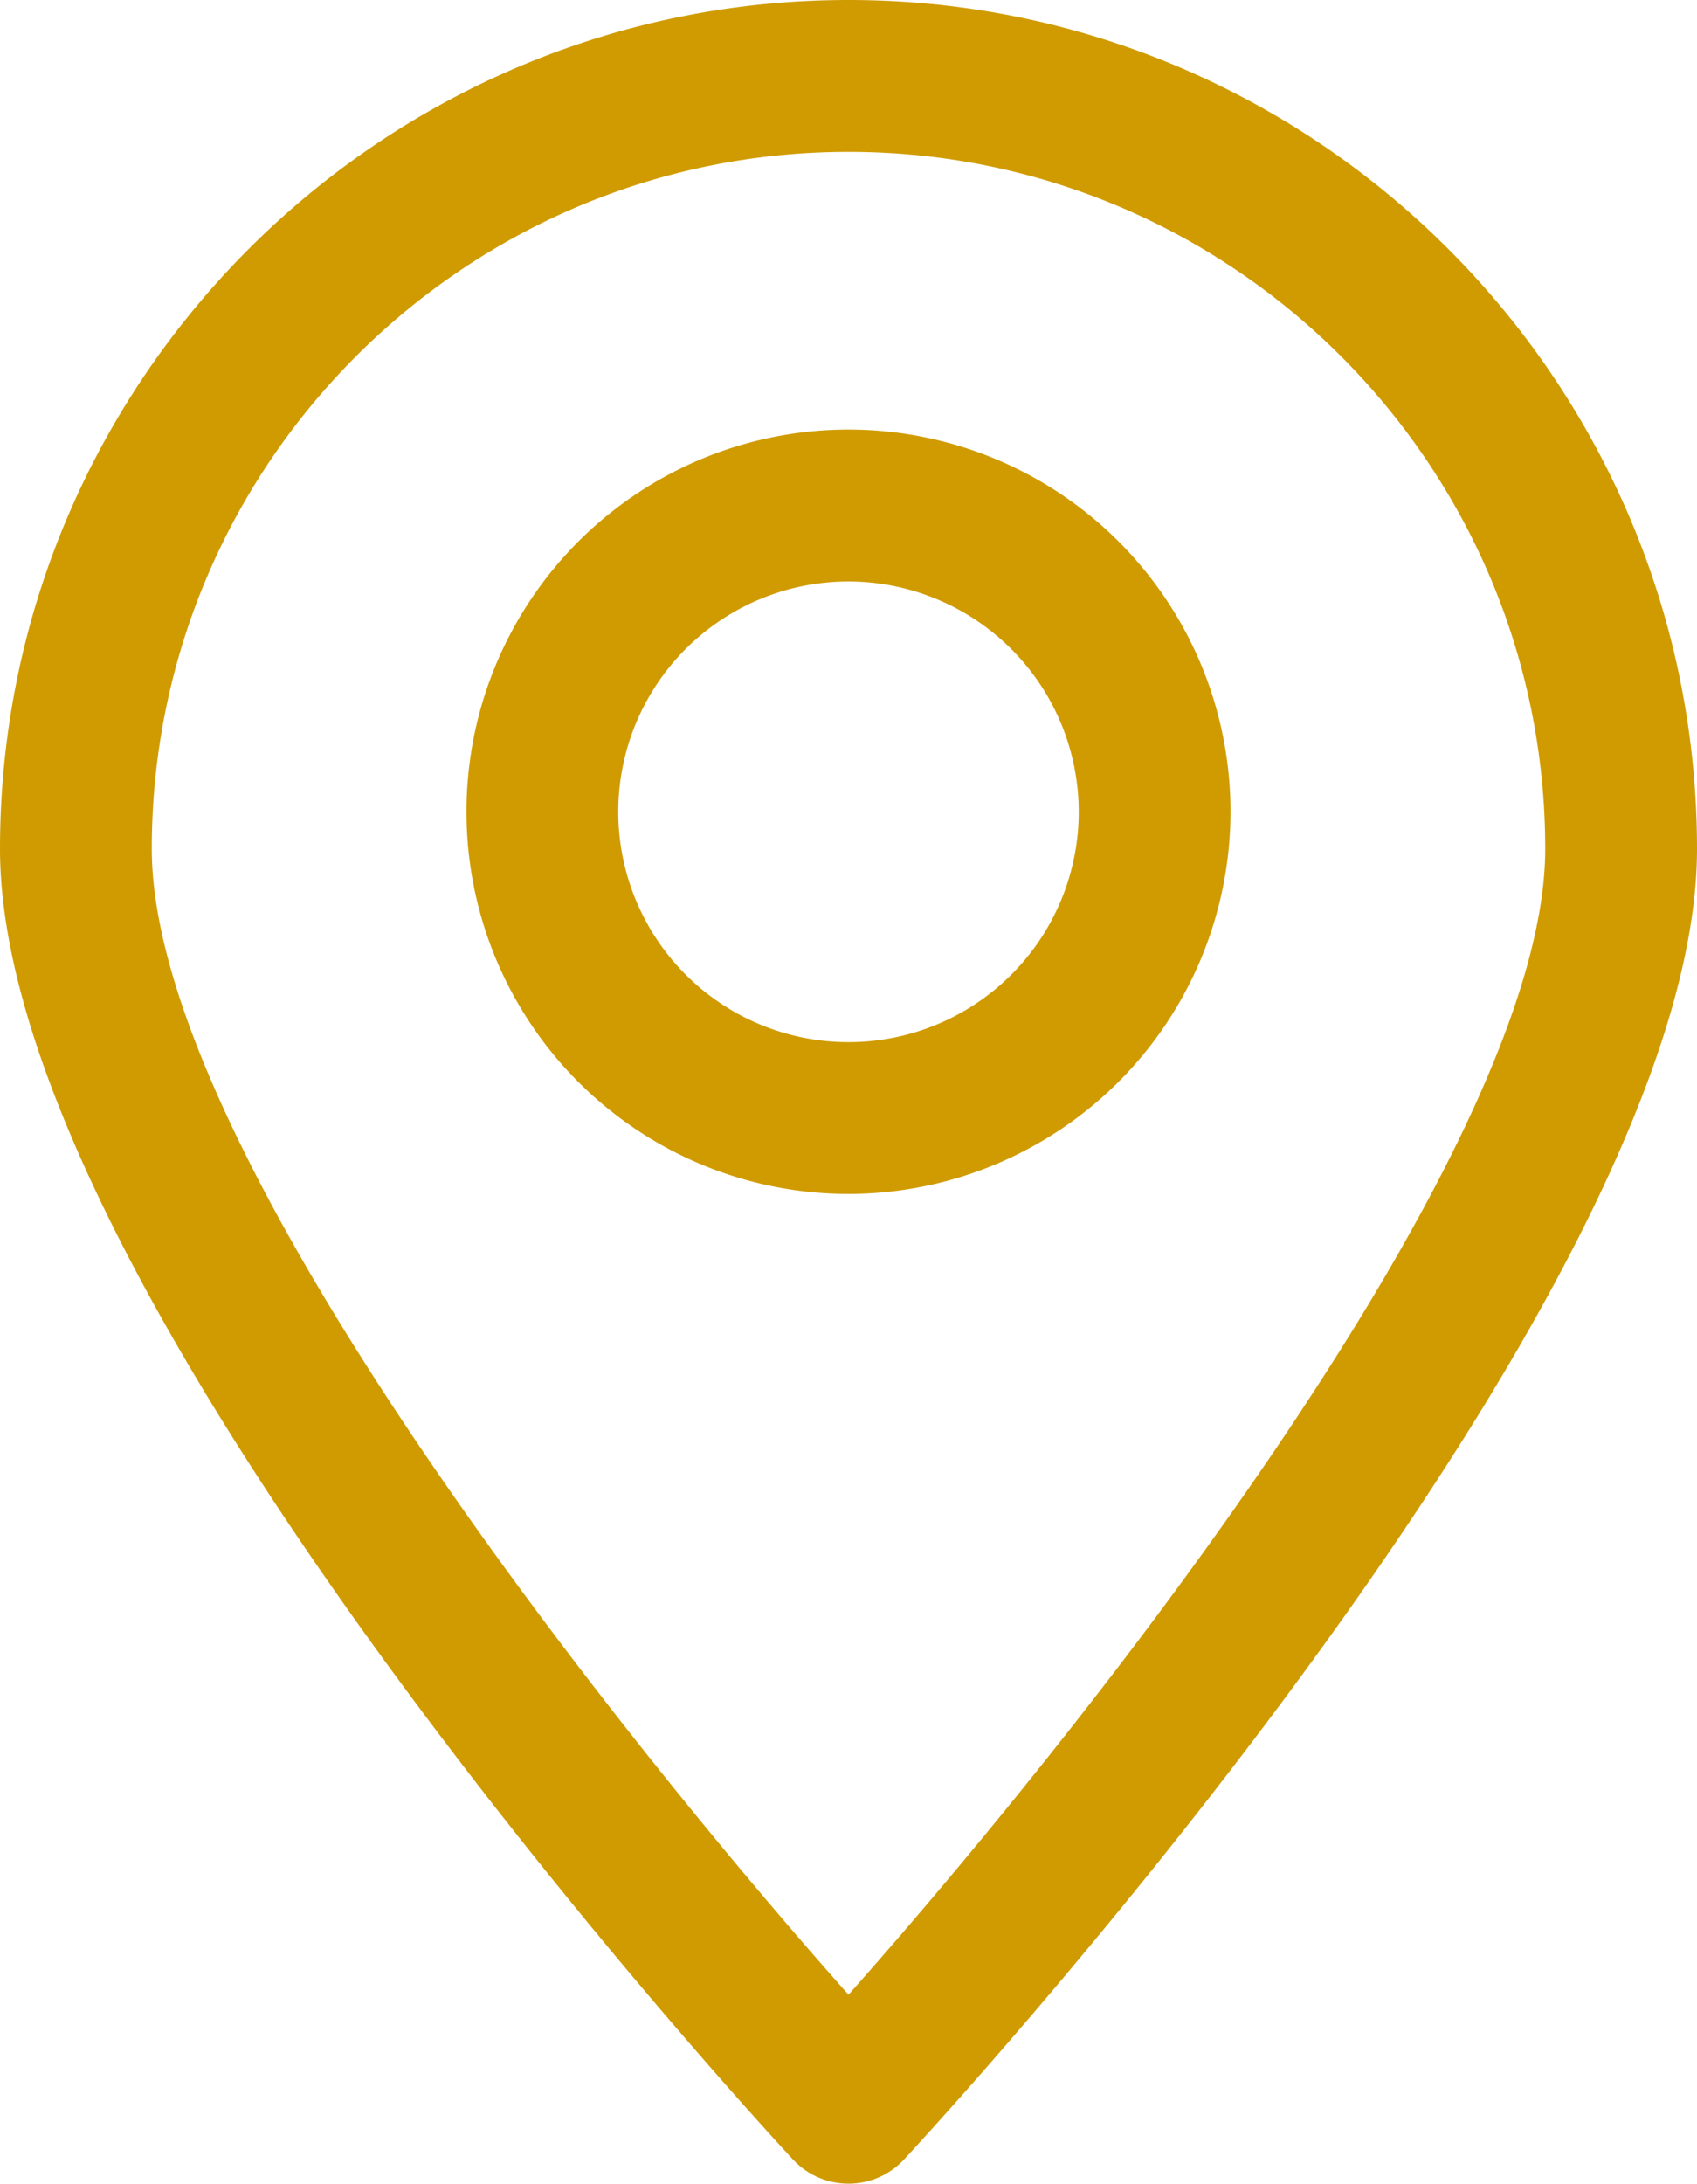
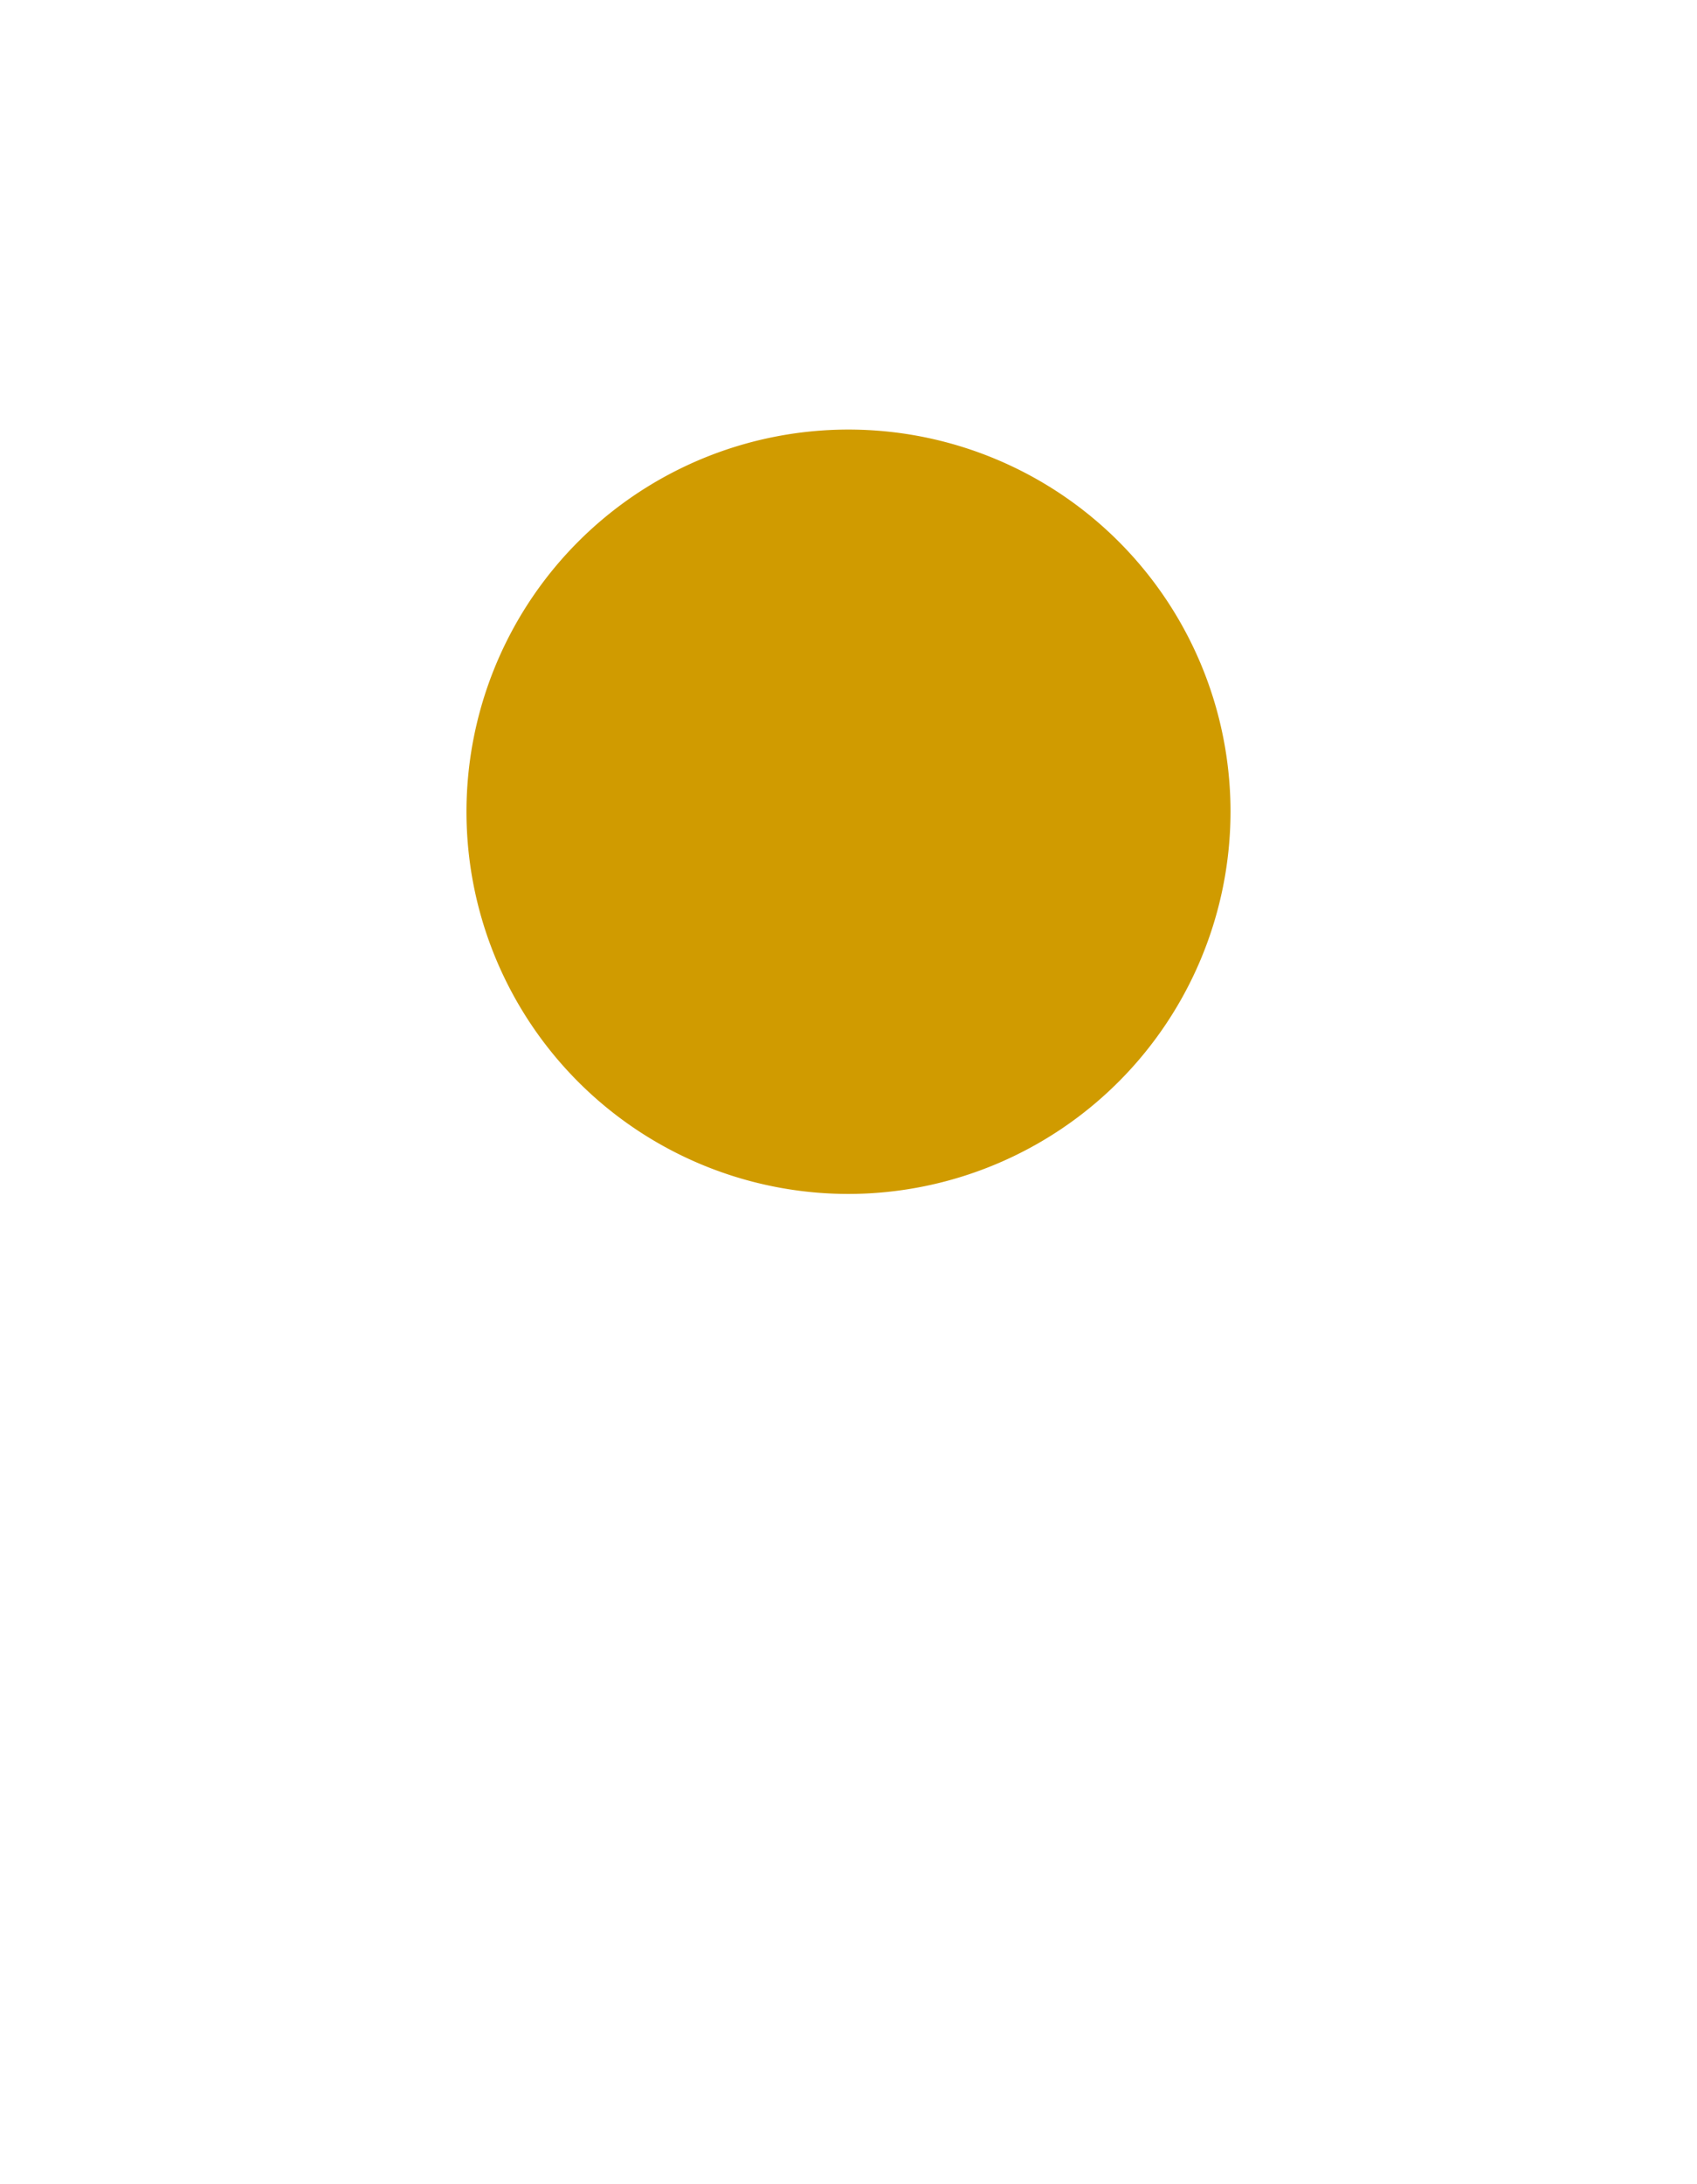
<svg xmlns="http://www.w3.org/2000/svg" fill="#d09b00" height="515.3" preserveAspectRatio="xMidYMid meet" version="1" viewBox="0.0 0.0 400.6 515.3" width="400.6" zoomAndPan="magnify">
  <g id="change1_1">
-     <path d="M200.3,515.25h0a17.9,17.9,0,0,1-13.13-5.72C179.53,501.3,0,306.84,0,200.3,0,89.85,89.85,0,200.3,0S400.6,89.85,400.6,200.3c0,106.54-179.54,301-187.18,309.23A17.9,17.9,0,0,1,200.3,515.25Zm0-479.42c-90.69,0-164.47,73.78-164.47,164.47,0,70.72,108.68,207.6,164.47,270.37C256.08,407.9,364.77,271,364.77,200.3,364.77,109.61,291,35.83,200.3,35.83Z" />
-     <path d="M200.3,281.72a90.18,90.18,0,1,1,90.18-90.17A90.28,90.28,0,0,1,200.3,281.72Zm0-144.52a54.35,54.35,0,1,0,54.35,54.35A54.41,54.41,0,0,0,200.3,137.2Z" />
+     <path d="M200.3,281.72a90.18,90.18,0,1,1,90.18-90.17A90.28,90.28,0,0,1,200.3,281.72Zm0-144.52A54.41,54.41,0,0,0,200.3,137.2Z" />
  </g>
</svg>